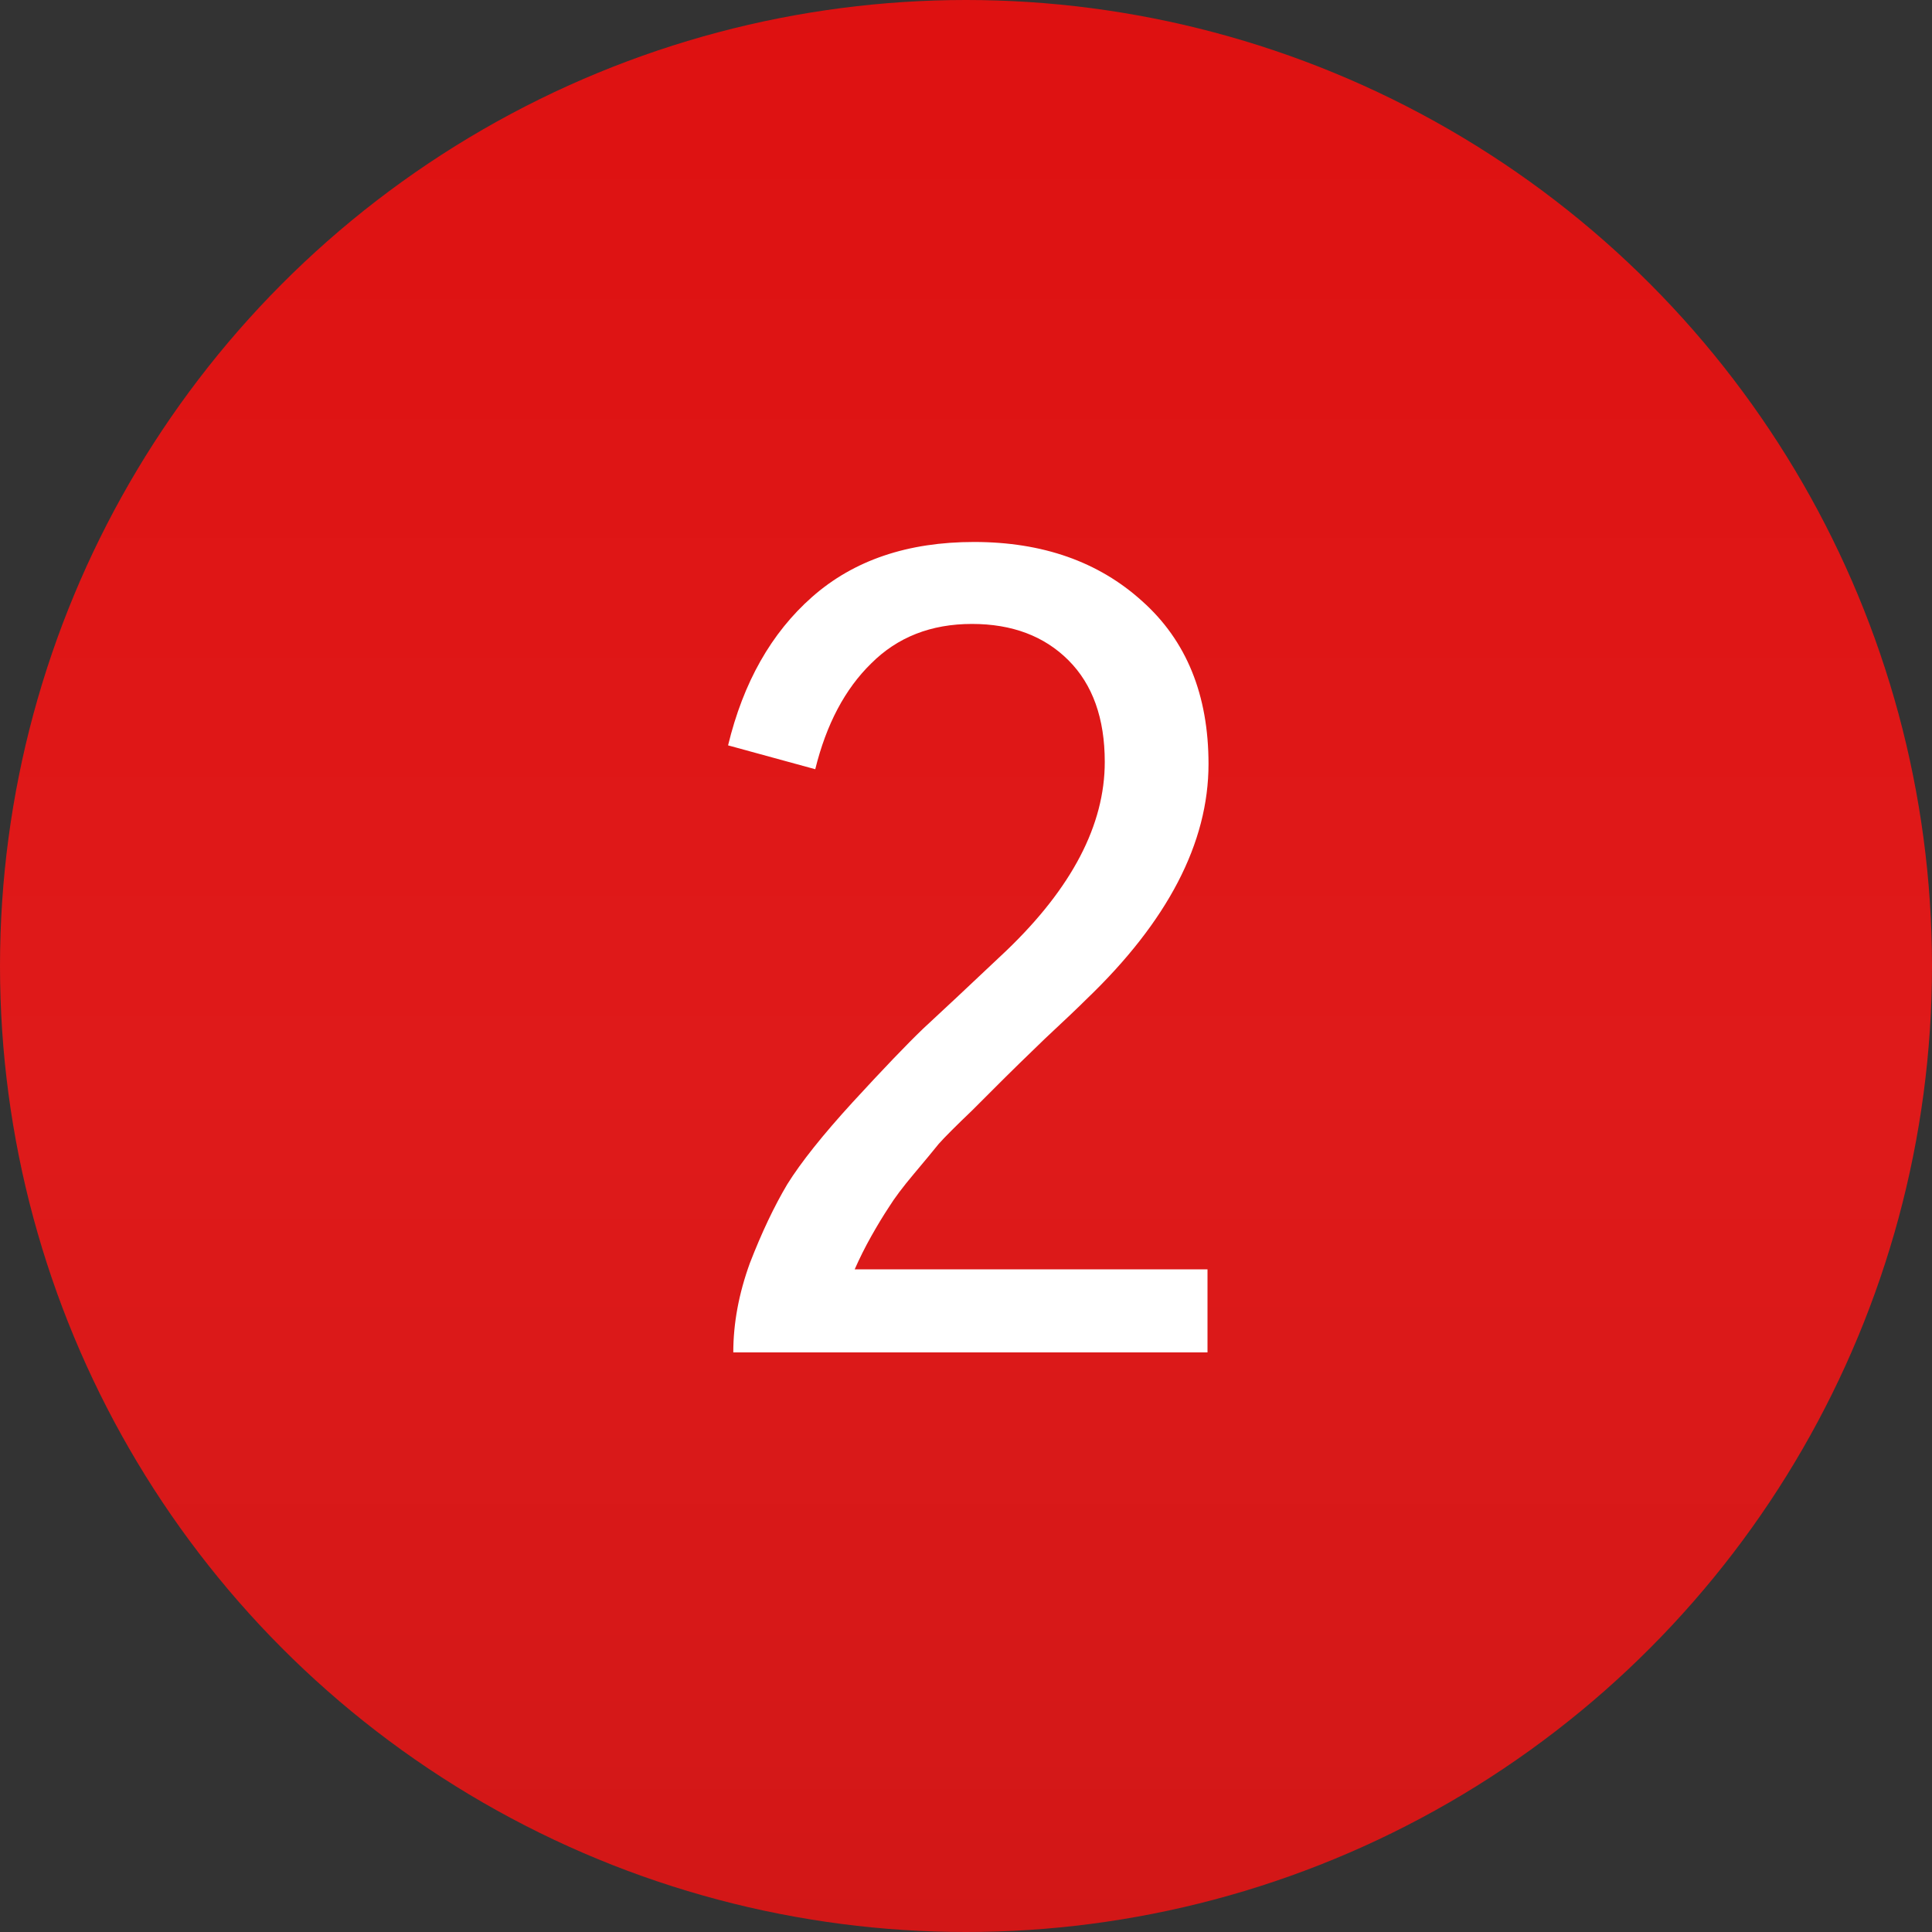
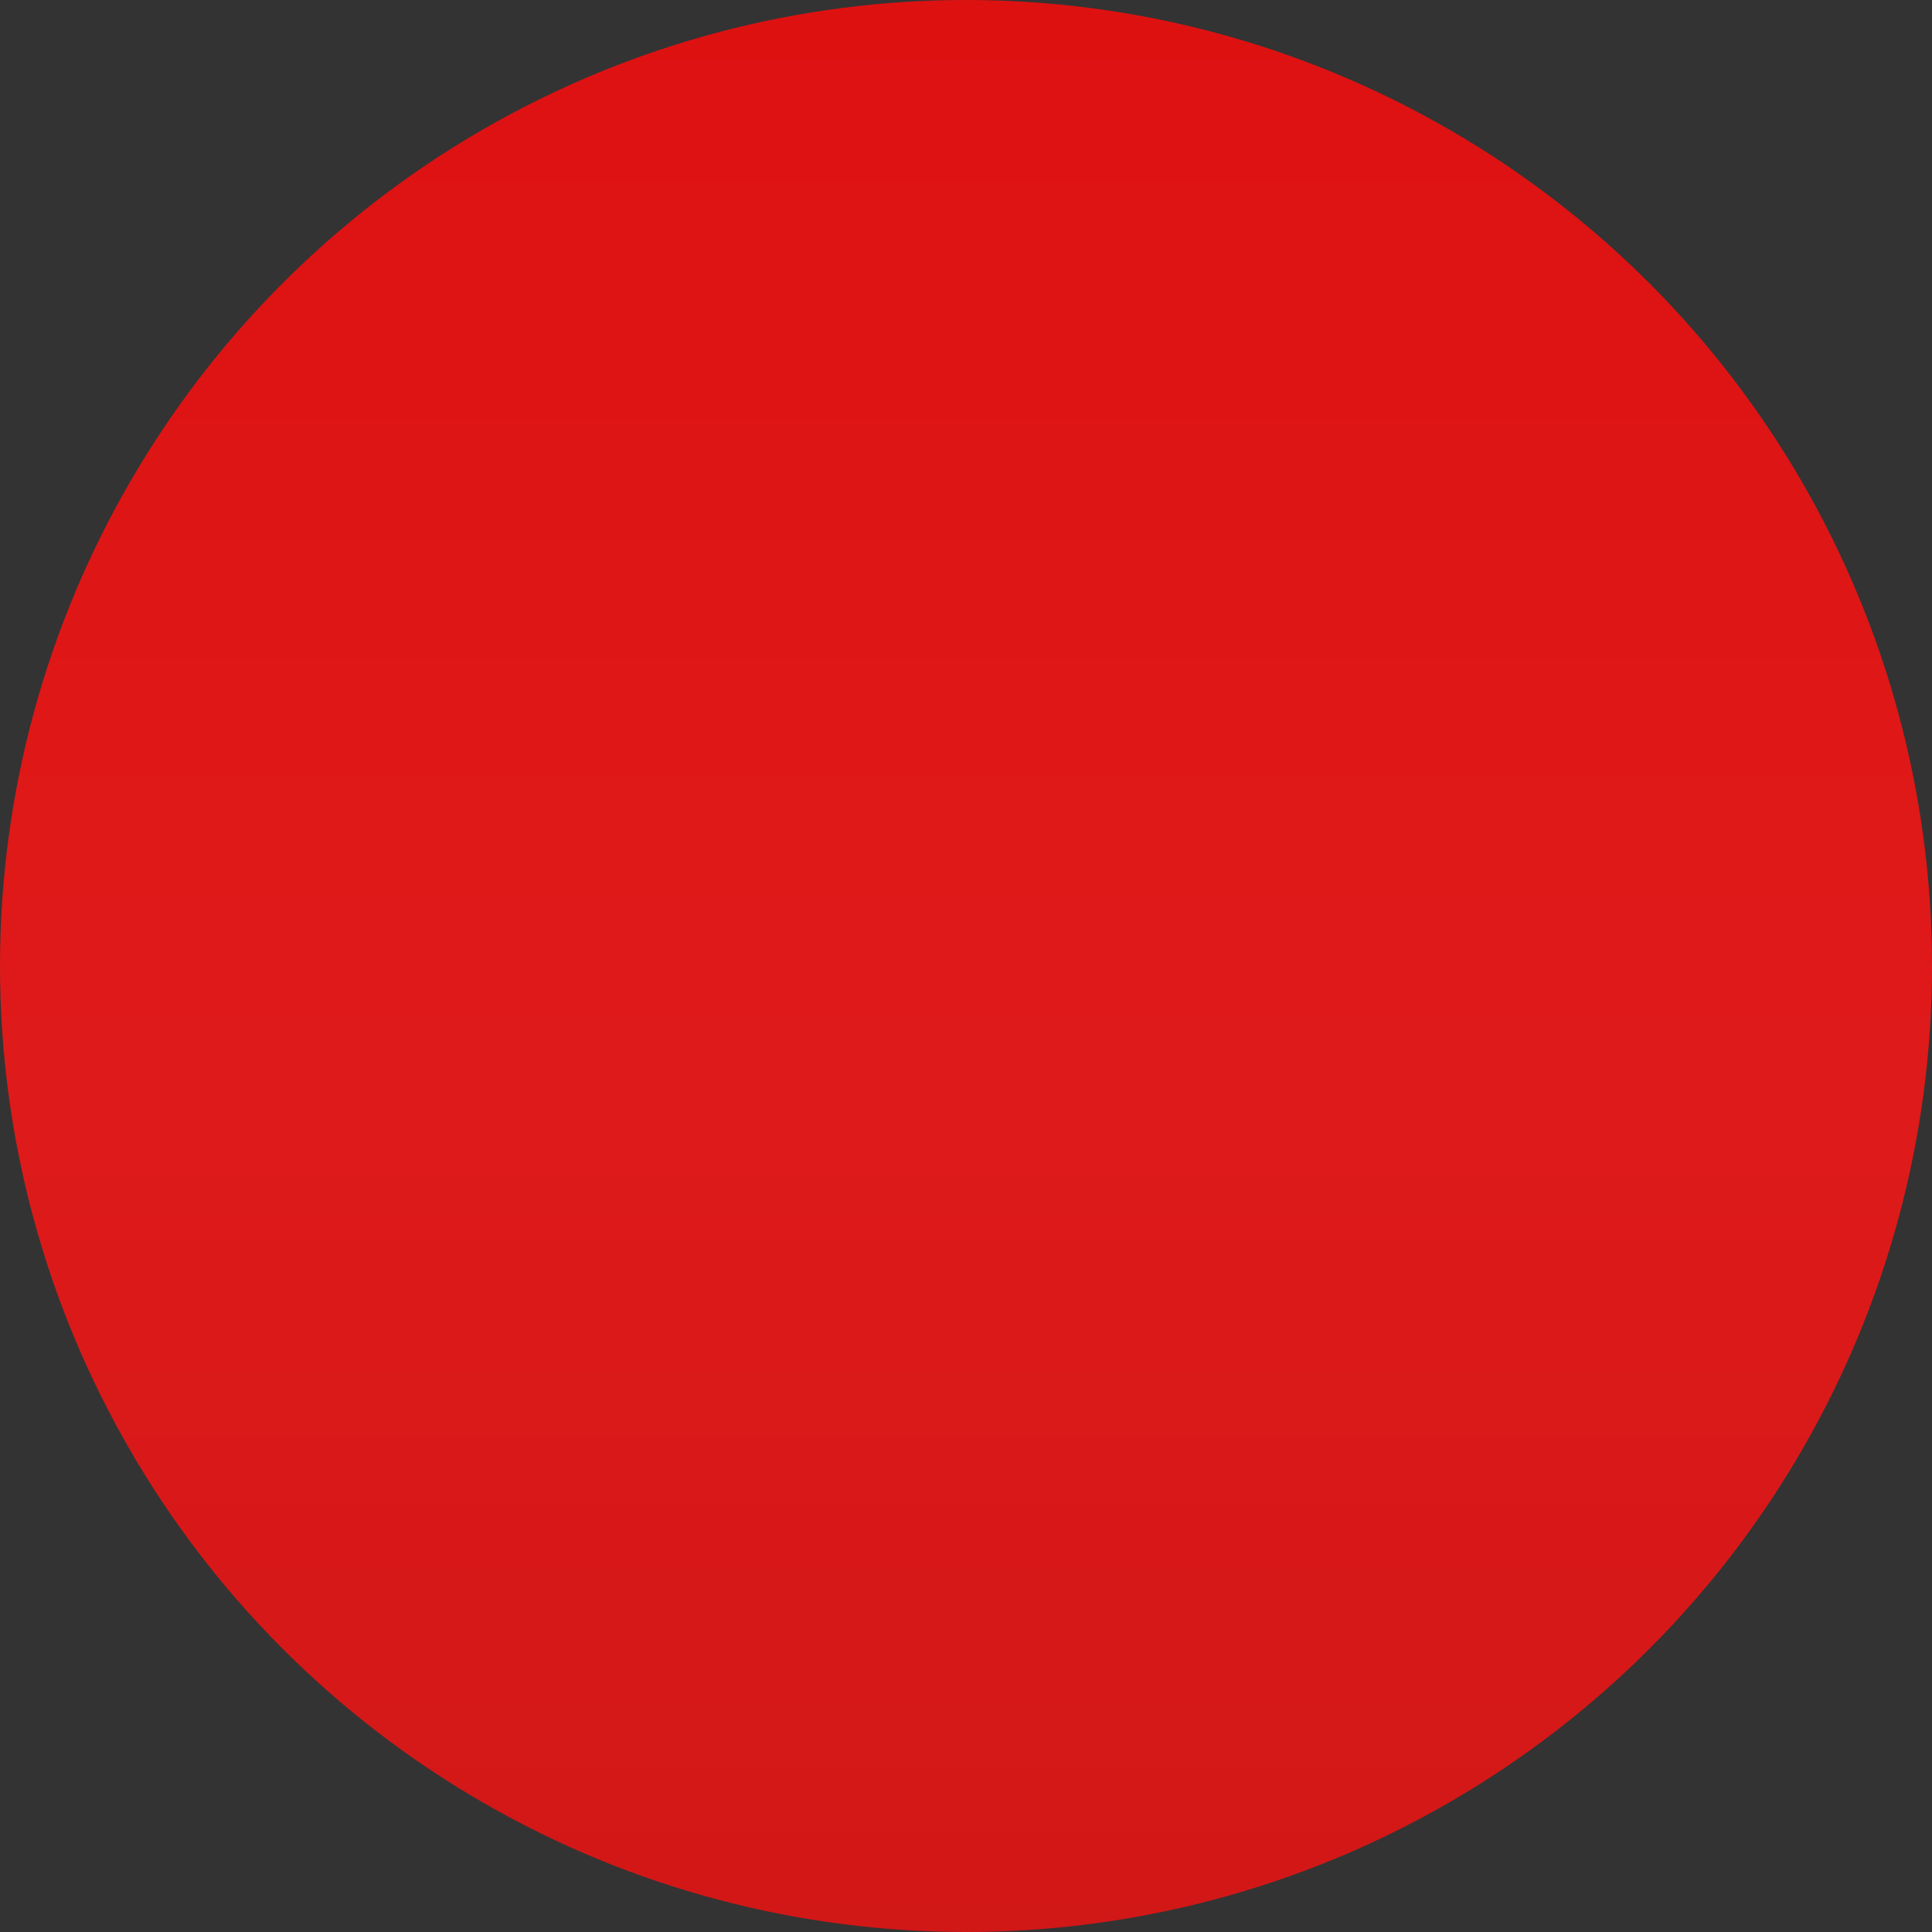
<svg xmlns="http://www.w3.org/2000/svg" width="40" height="40" viewBox="0 0 40 40" fill="none">
  <rect x="0" y="0" width="40" height="40" fill="#333333" stroke="none" />
  <circle cx="20" cy="20" r="20" fill="url(#paint0_linear)" />
-   <path d="M15.074 15.432C15.389 14.128 15.969 13.104 16.814 12.359C17.674 11.6 18.791 11.221 20.166 11.221C21.584 11.221 22.744 11.629 23.646 12.445C24.563 13.262 25.021 14.386 25.021 15.818C25.021 17.451 24.176 19.077 22.486 20.695C22.343 20.838 22.057 21.111 21.627 21.512C21.212 21.913 20.939 22.178 20.811 22.307C20.682 22.436 20.453 22.665 20.123 22.994C19.794 23.309 19.564 23.538 19.436 23.682C19.321 23.825 19.149 24.033 18.92 24.305C18.691 24.577 18.519 24.806 18.404 24.992C18.29 25.164 18.168 25.365 18.039 25.594C17.91 25.823 17.796 26.052 17.695 26.281H25V28H15.182C15.182 27.398 15.296 26.783 15.525 26.152C15.769 25.522 16.027 24.978 16.299 24.52C16.585 24.061 17.037 23.495 17.652 22.822C18.283 22.135 18.77 21.626 19.113 21.297C19.471 20.967 20.044 20.43 20.832 19.686C22.193 18.382 22.873 17.079 22.873 15.775C22.873 14.873 22.622 14.171 22.121 13.67C21.62 13.169 20.954 12.918 20.123 12.918C19.278 12.918 18.583 13.19 18.039 13.734C17.495 14.264 17.108 14.995 16.879 15.926L15.074 15.432Z" fill="white" />
  <defs>
    <linearGradient id="paint0_linear" x1="20" y1="0" x2="20" y2="40" gradientUnits="userSpaceOnUse">
      <stop stop-color="#DE1111" />
      <stop offset="0.557" stop-color="#DF1A1A" />
      <stop offset="1" stop-color="#D21717" />
    </linearGradient>
  </defs>
</svg>